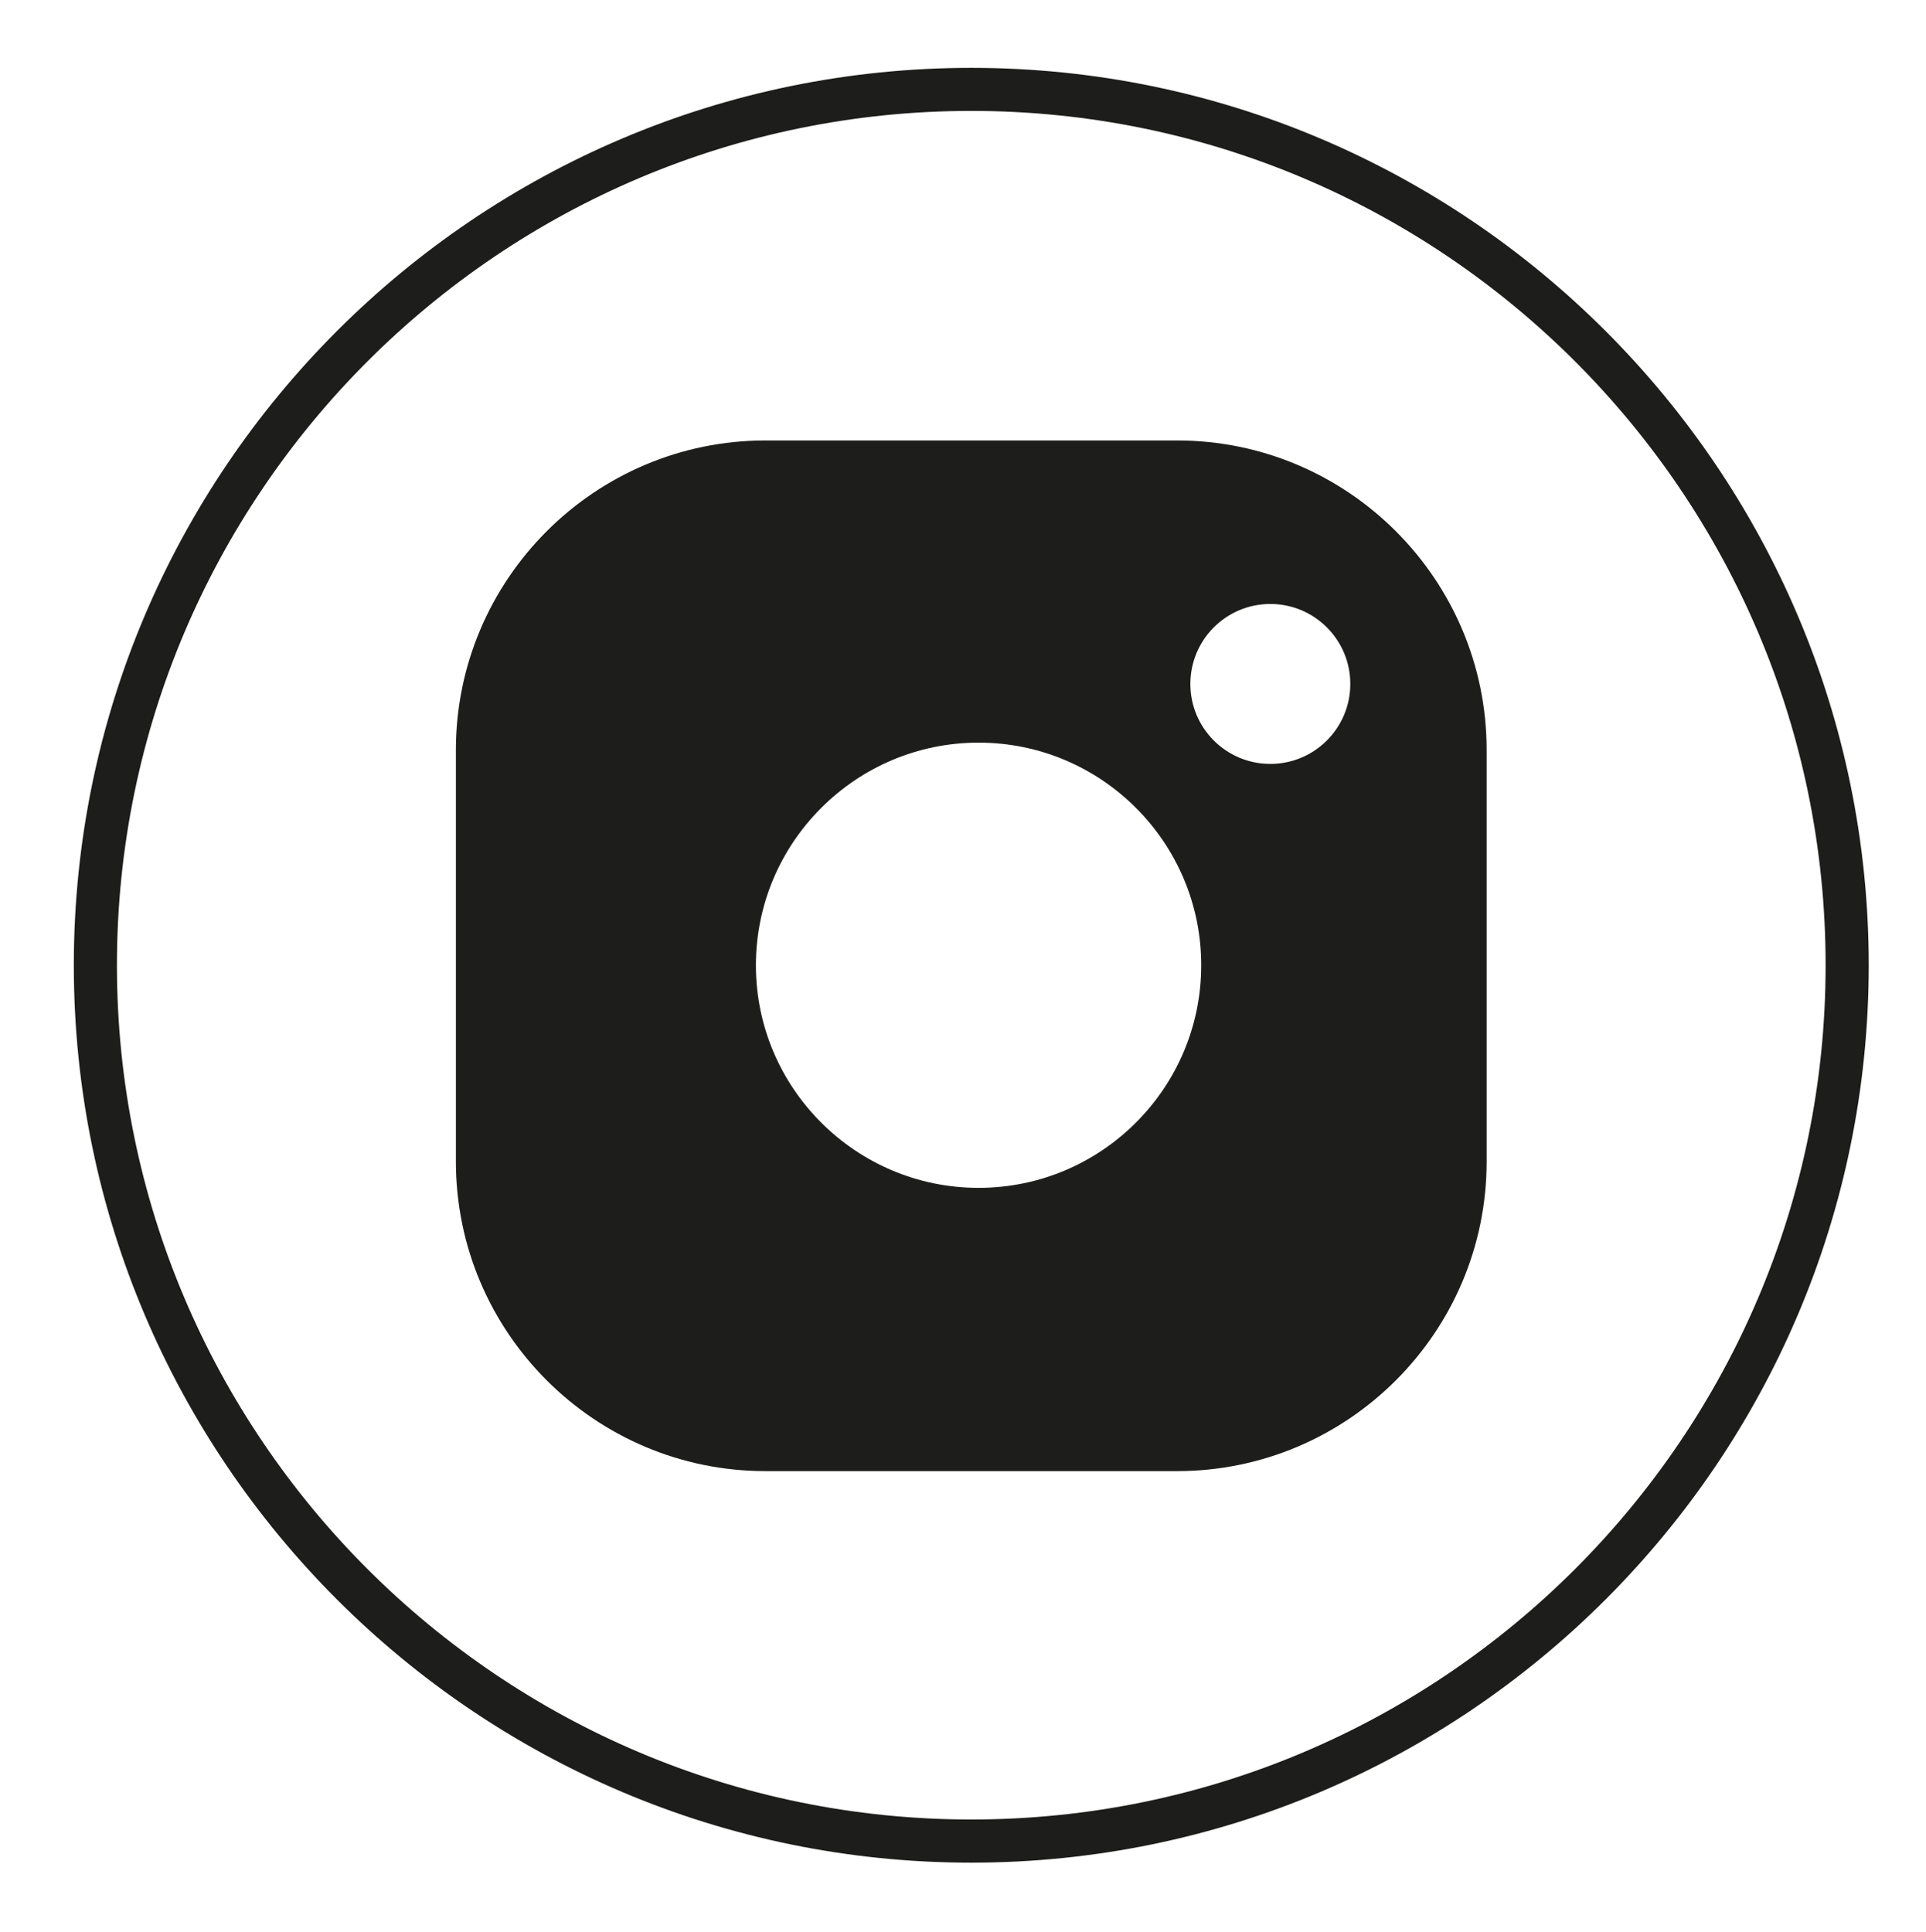
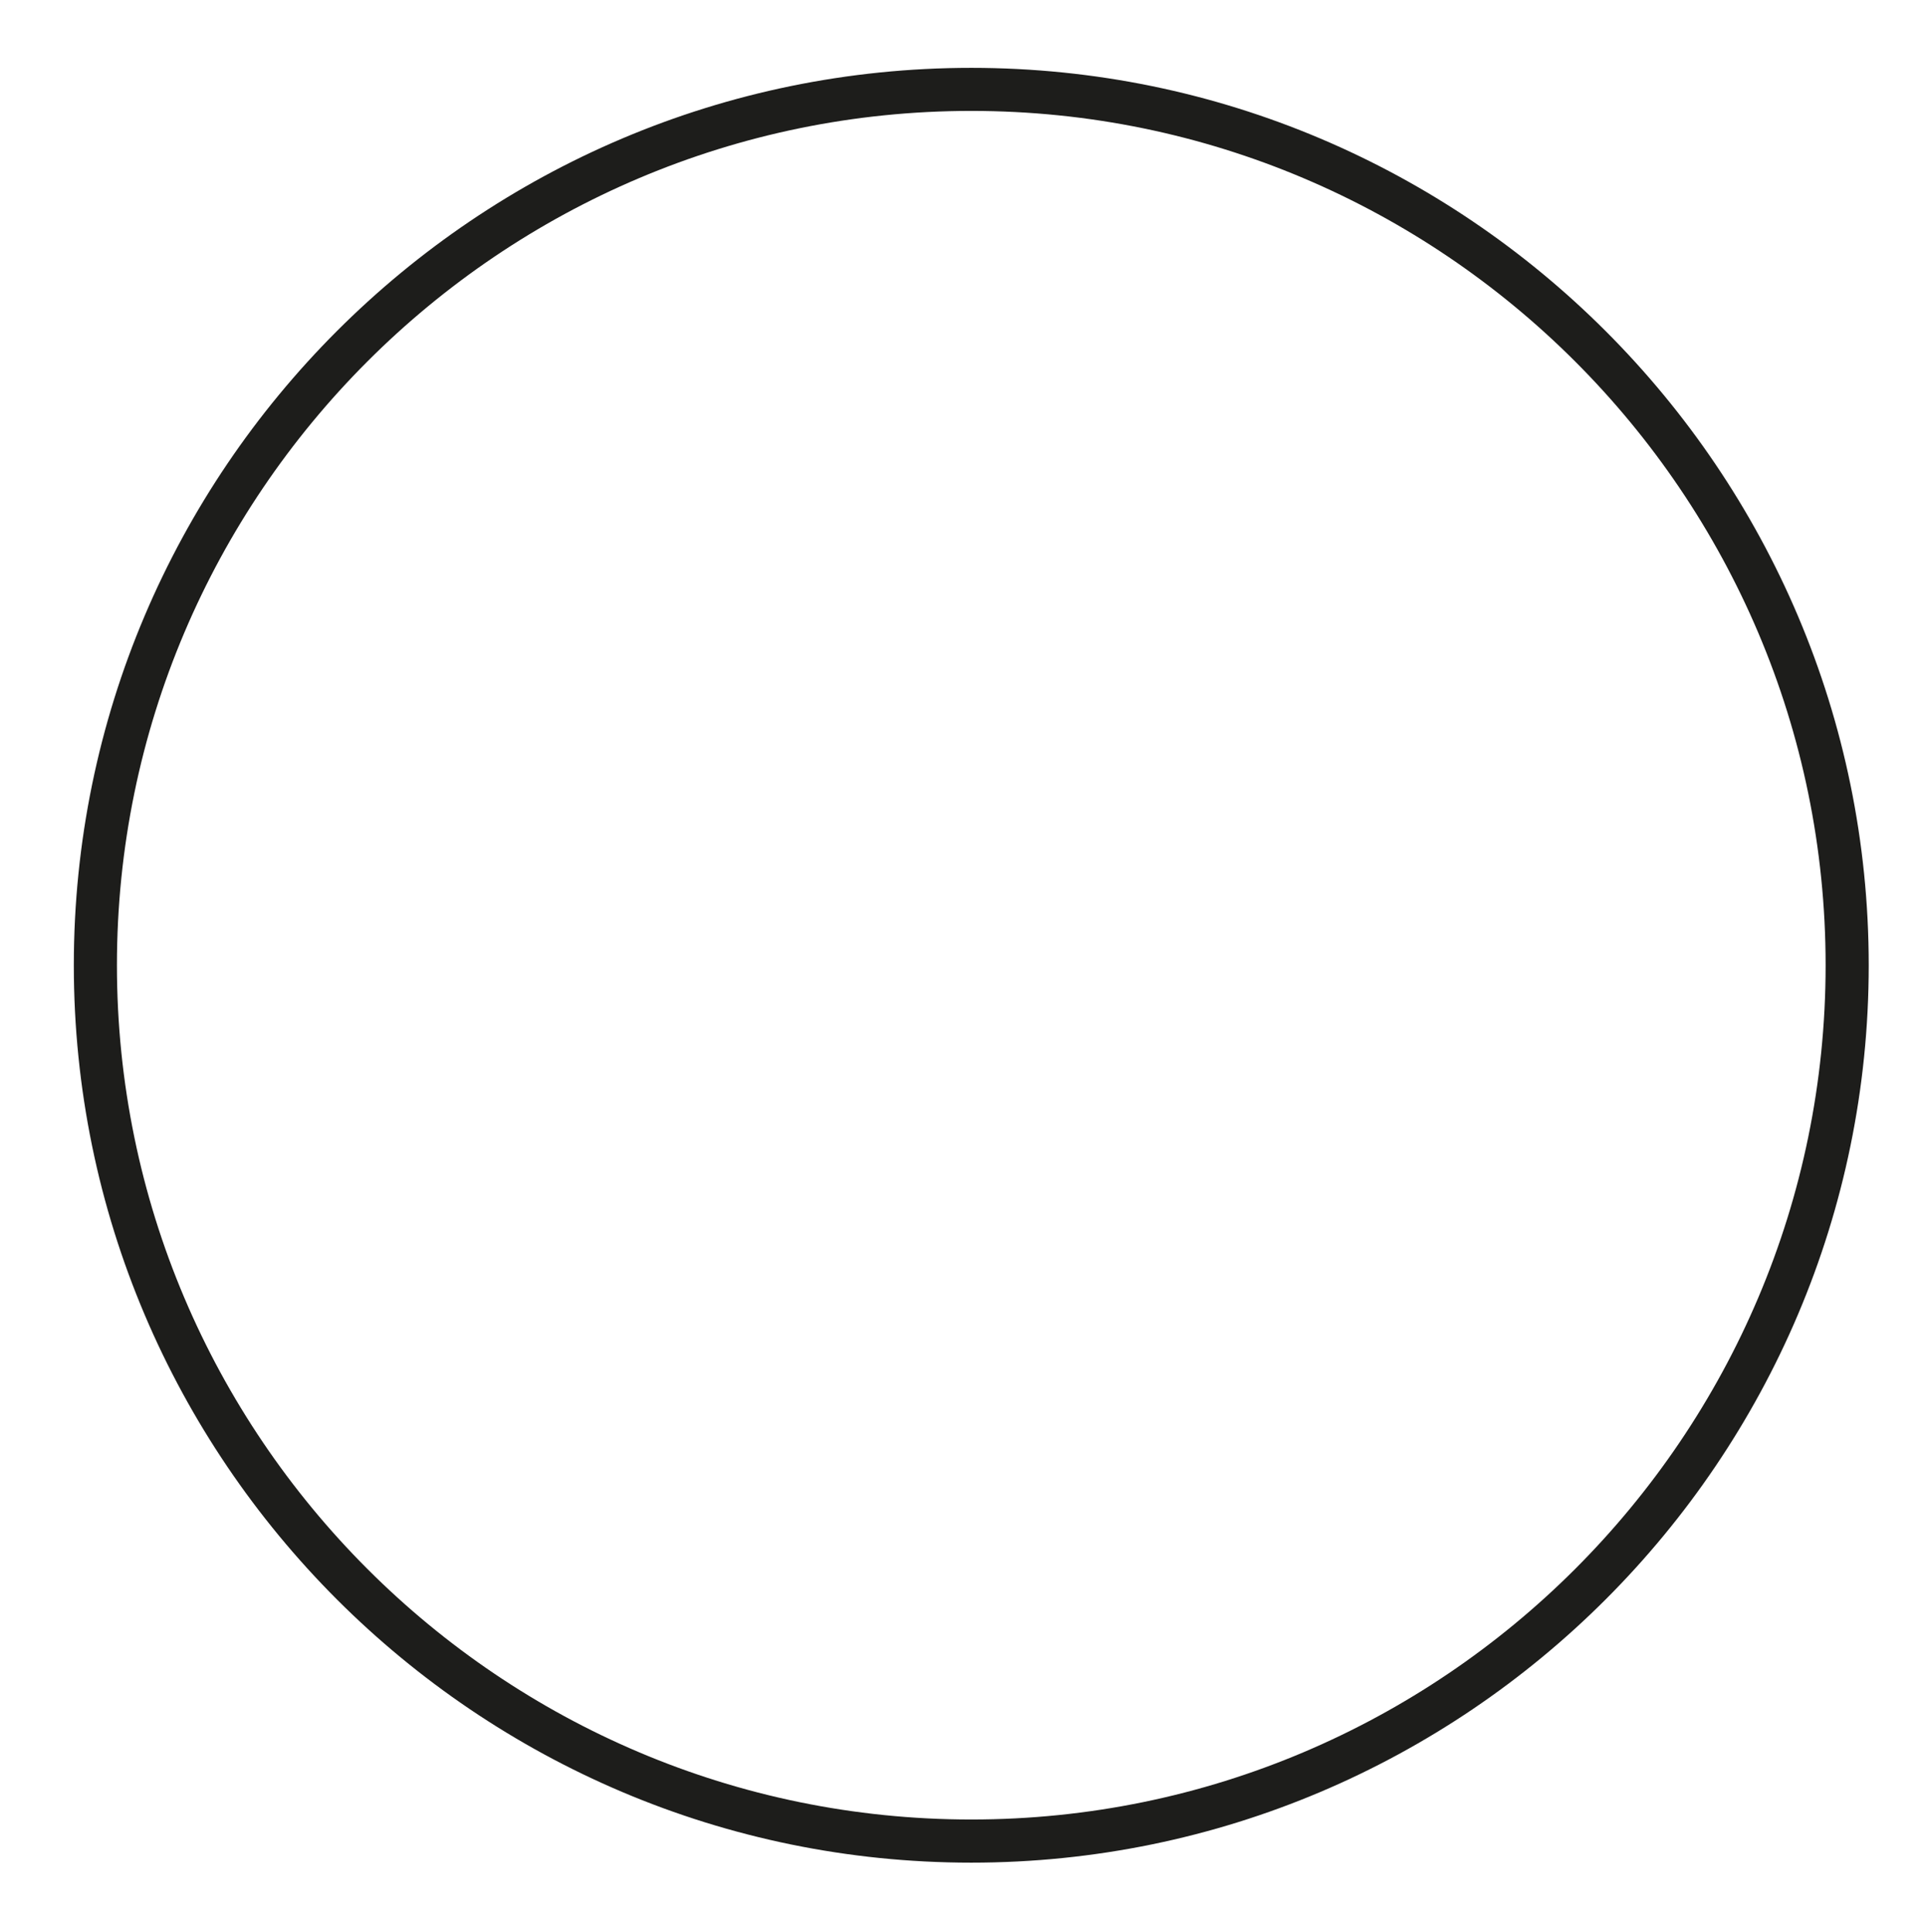
<svg xmlns="http://www.w3.org/2000/svg" version="1.1" id="Laag_1" x="0px" y="0px" width="40.387px" height="40.516px" viewBox="0 0 40.387 40.516" style="enable-background:new 0 0 40.387 40.516;" xml:space="preserve">
  <style type="text/css">
	.st0{fill:#1D1D1B;}
</style>
-   <path class="st0" d="M28.315,14.343c0,0.926-0.751,1.677-1.677,1.677s-1.677-0.751-1.677-1.677  s0.751-1.677,1.677-1.677S28.315,13.417,28.315,14.343 M25.189,20.243c0,2.574-2.094,4.668-4.669,4.668  c-2.574,0-4.669-2.094-4.669-4.668c0-2.575,2.096-4.669,4.669-4.669C23.095,15.573,25.189,17.667,25.189,20.243   M31.174,24.359v-8.63c0-3.579-2.913-6.492-6.492-6.492h-8.63c-3.579,0-6.492,2.913-6.492,6.492v8.63  c0,3.579,2.913,6.492,6.492,6.492h8.63C28.262,30.851,31.174,27.939,31.174,24.359" />
  <path class="st0" d="M20.367,39.062c-10.377,0-18.819-8.443-18.819-18.819c0-10.378,8.442-18.82,18.819-18.82  c10.377,0,18.819,8.443,18.819,18.82C39.186,30.619,30.744,39.062,20.367,39.062z M20.367,2.326  c-9.878,0-17.915,8.037-17.915,17.916c0,9.878,8.037,17.915,17.915,17.915c9.878,0,17.915-8.036,17.915-17.915  C38.282,10.363,30.245,2.326,20.367,2.326z" />
</svg>